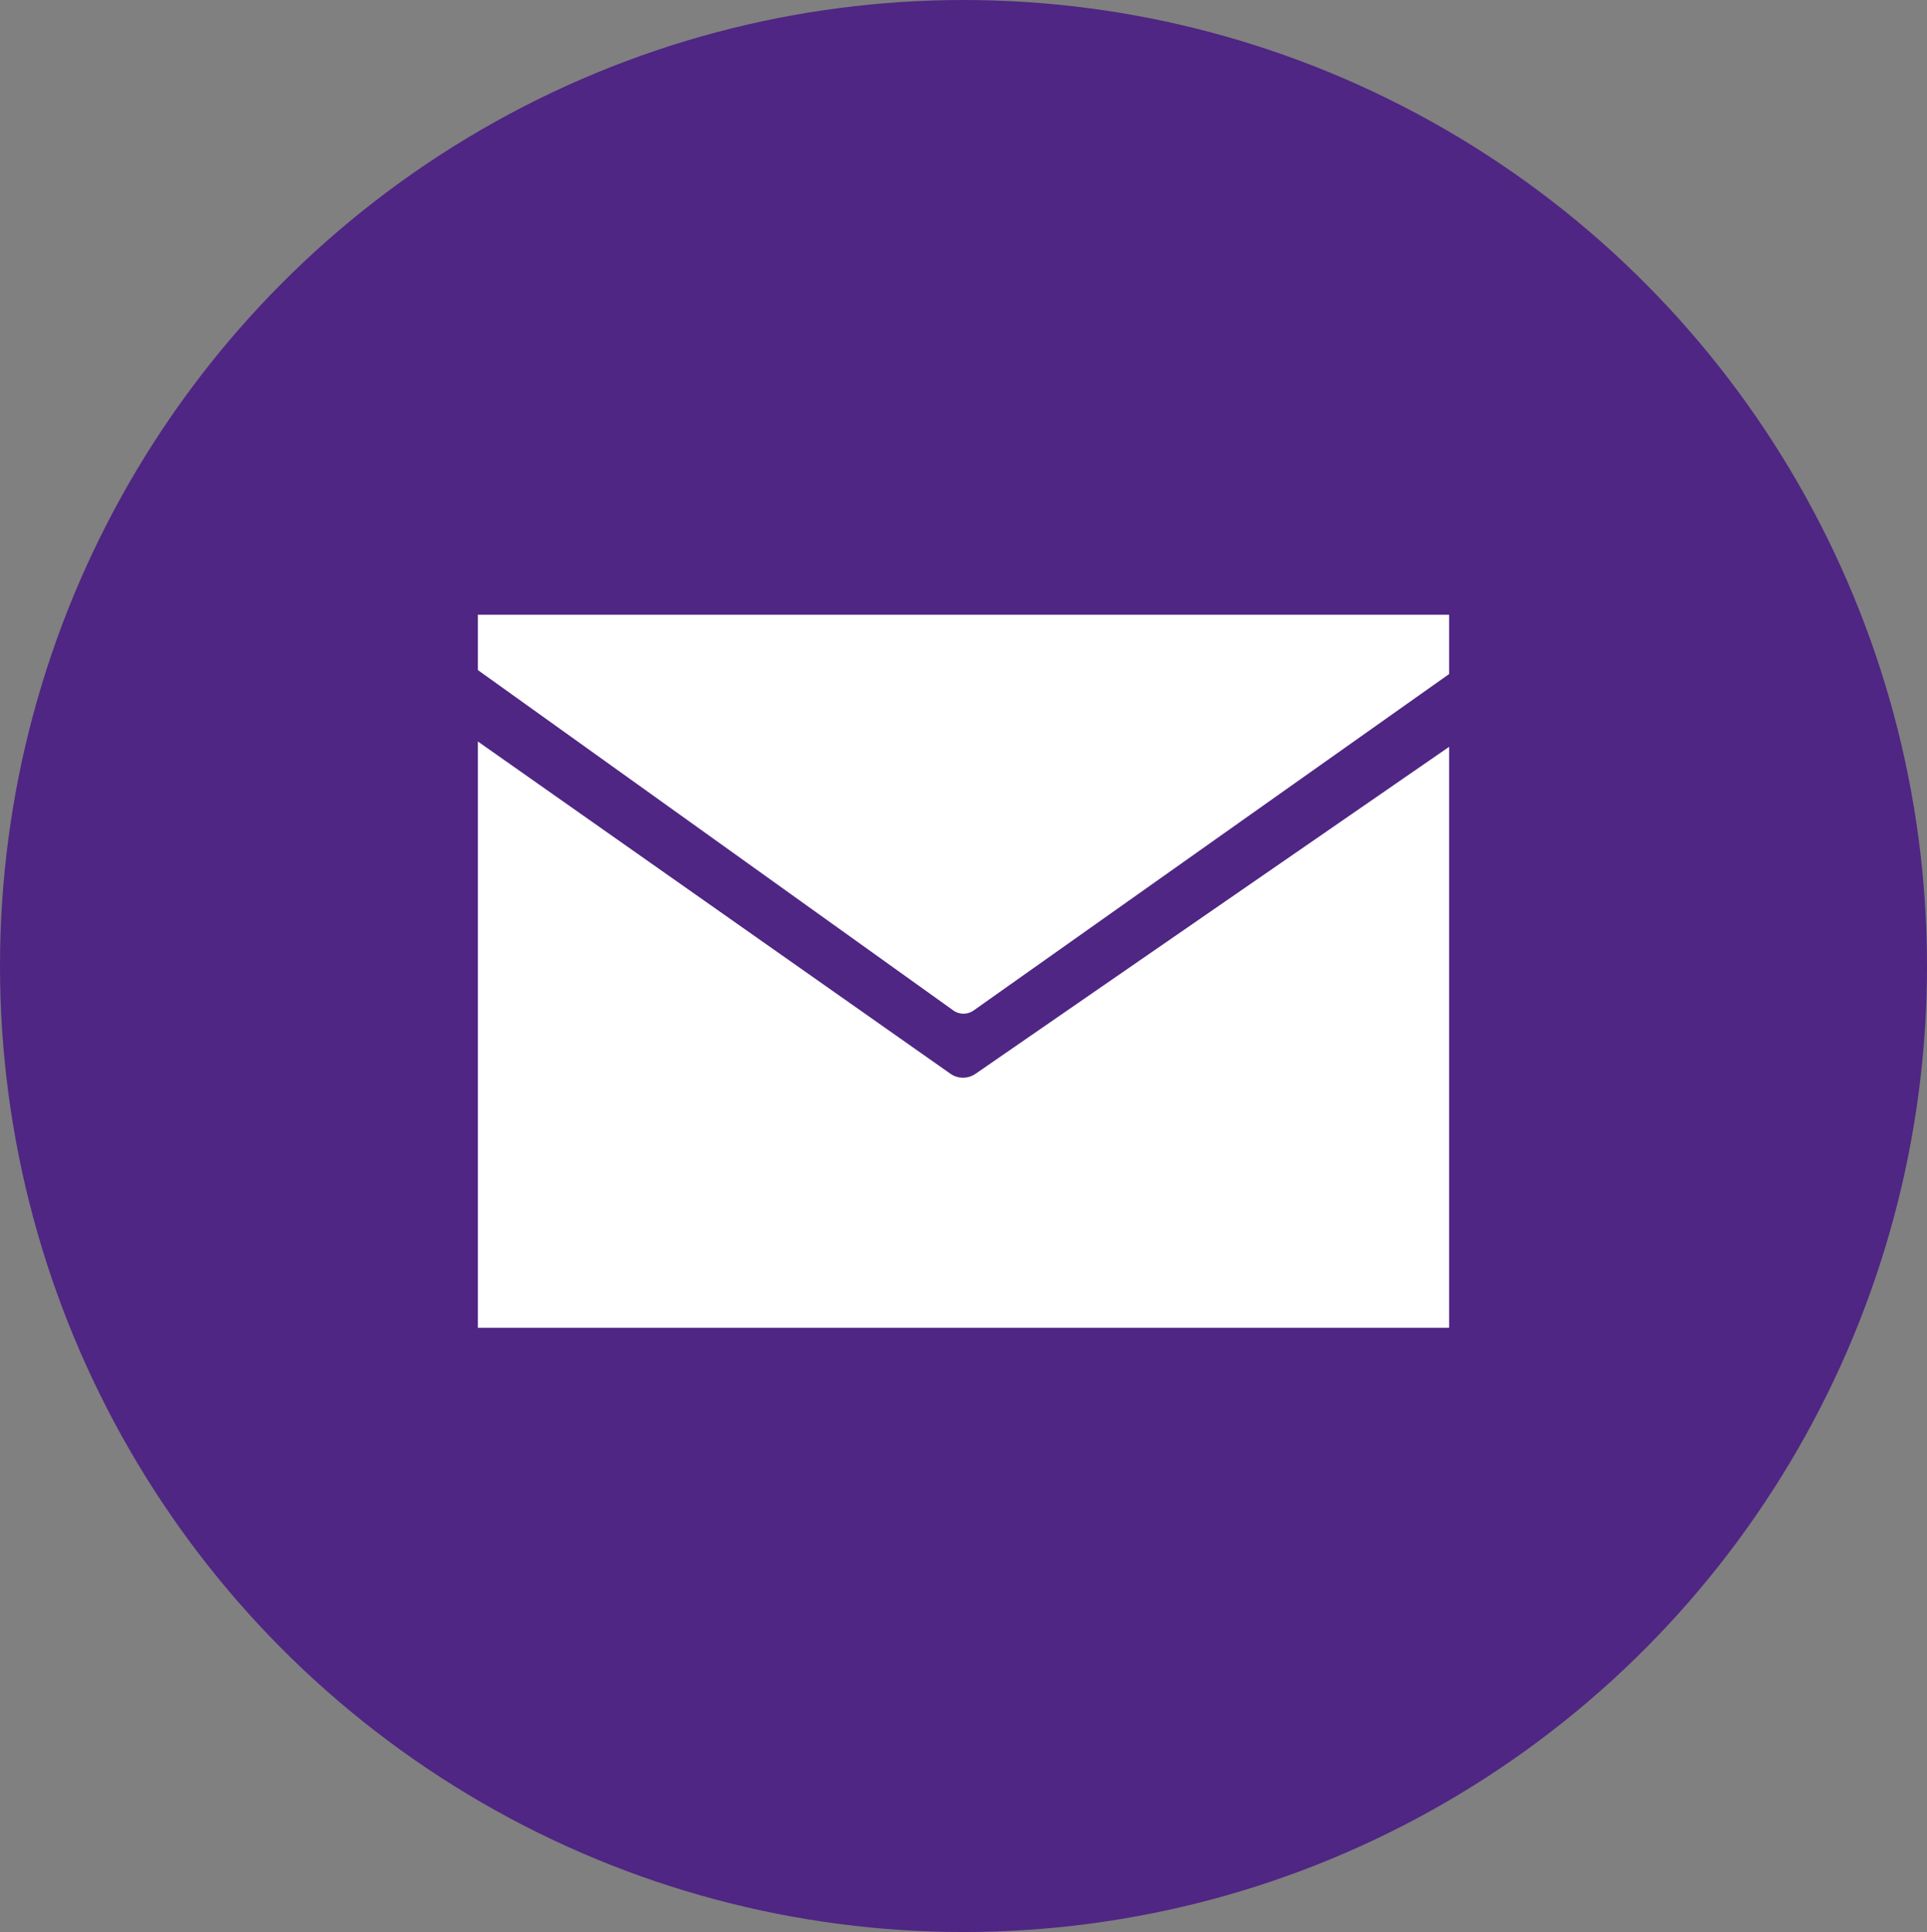
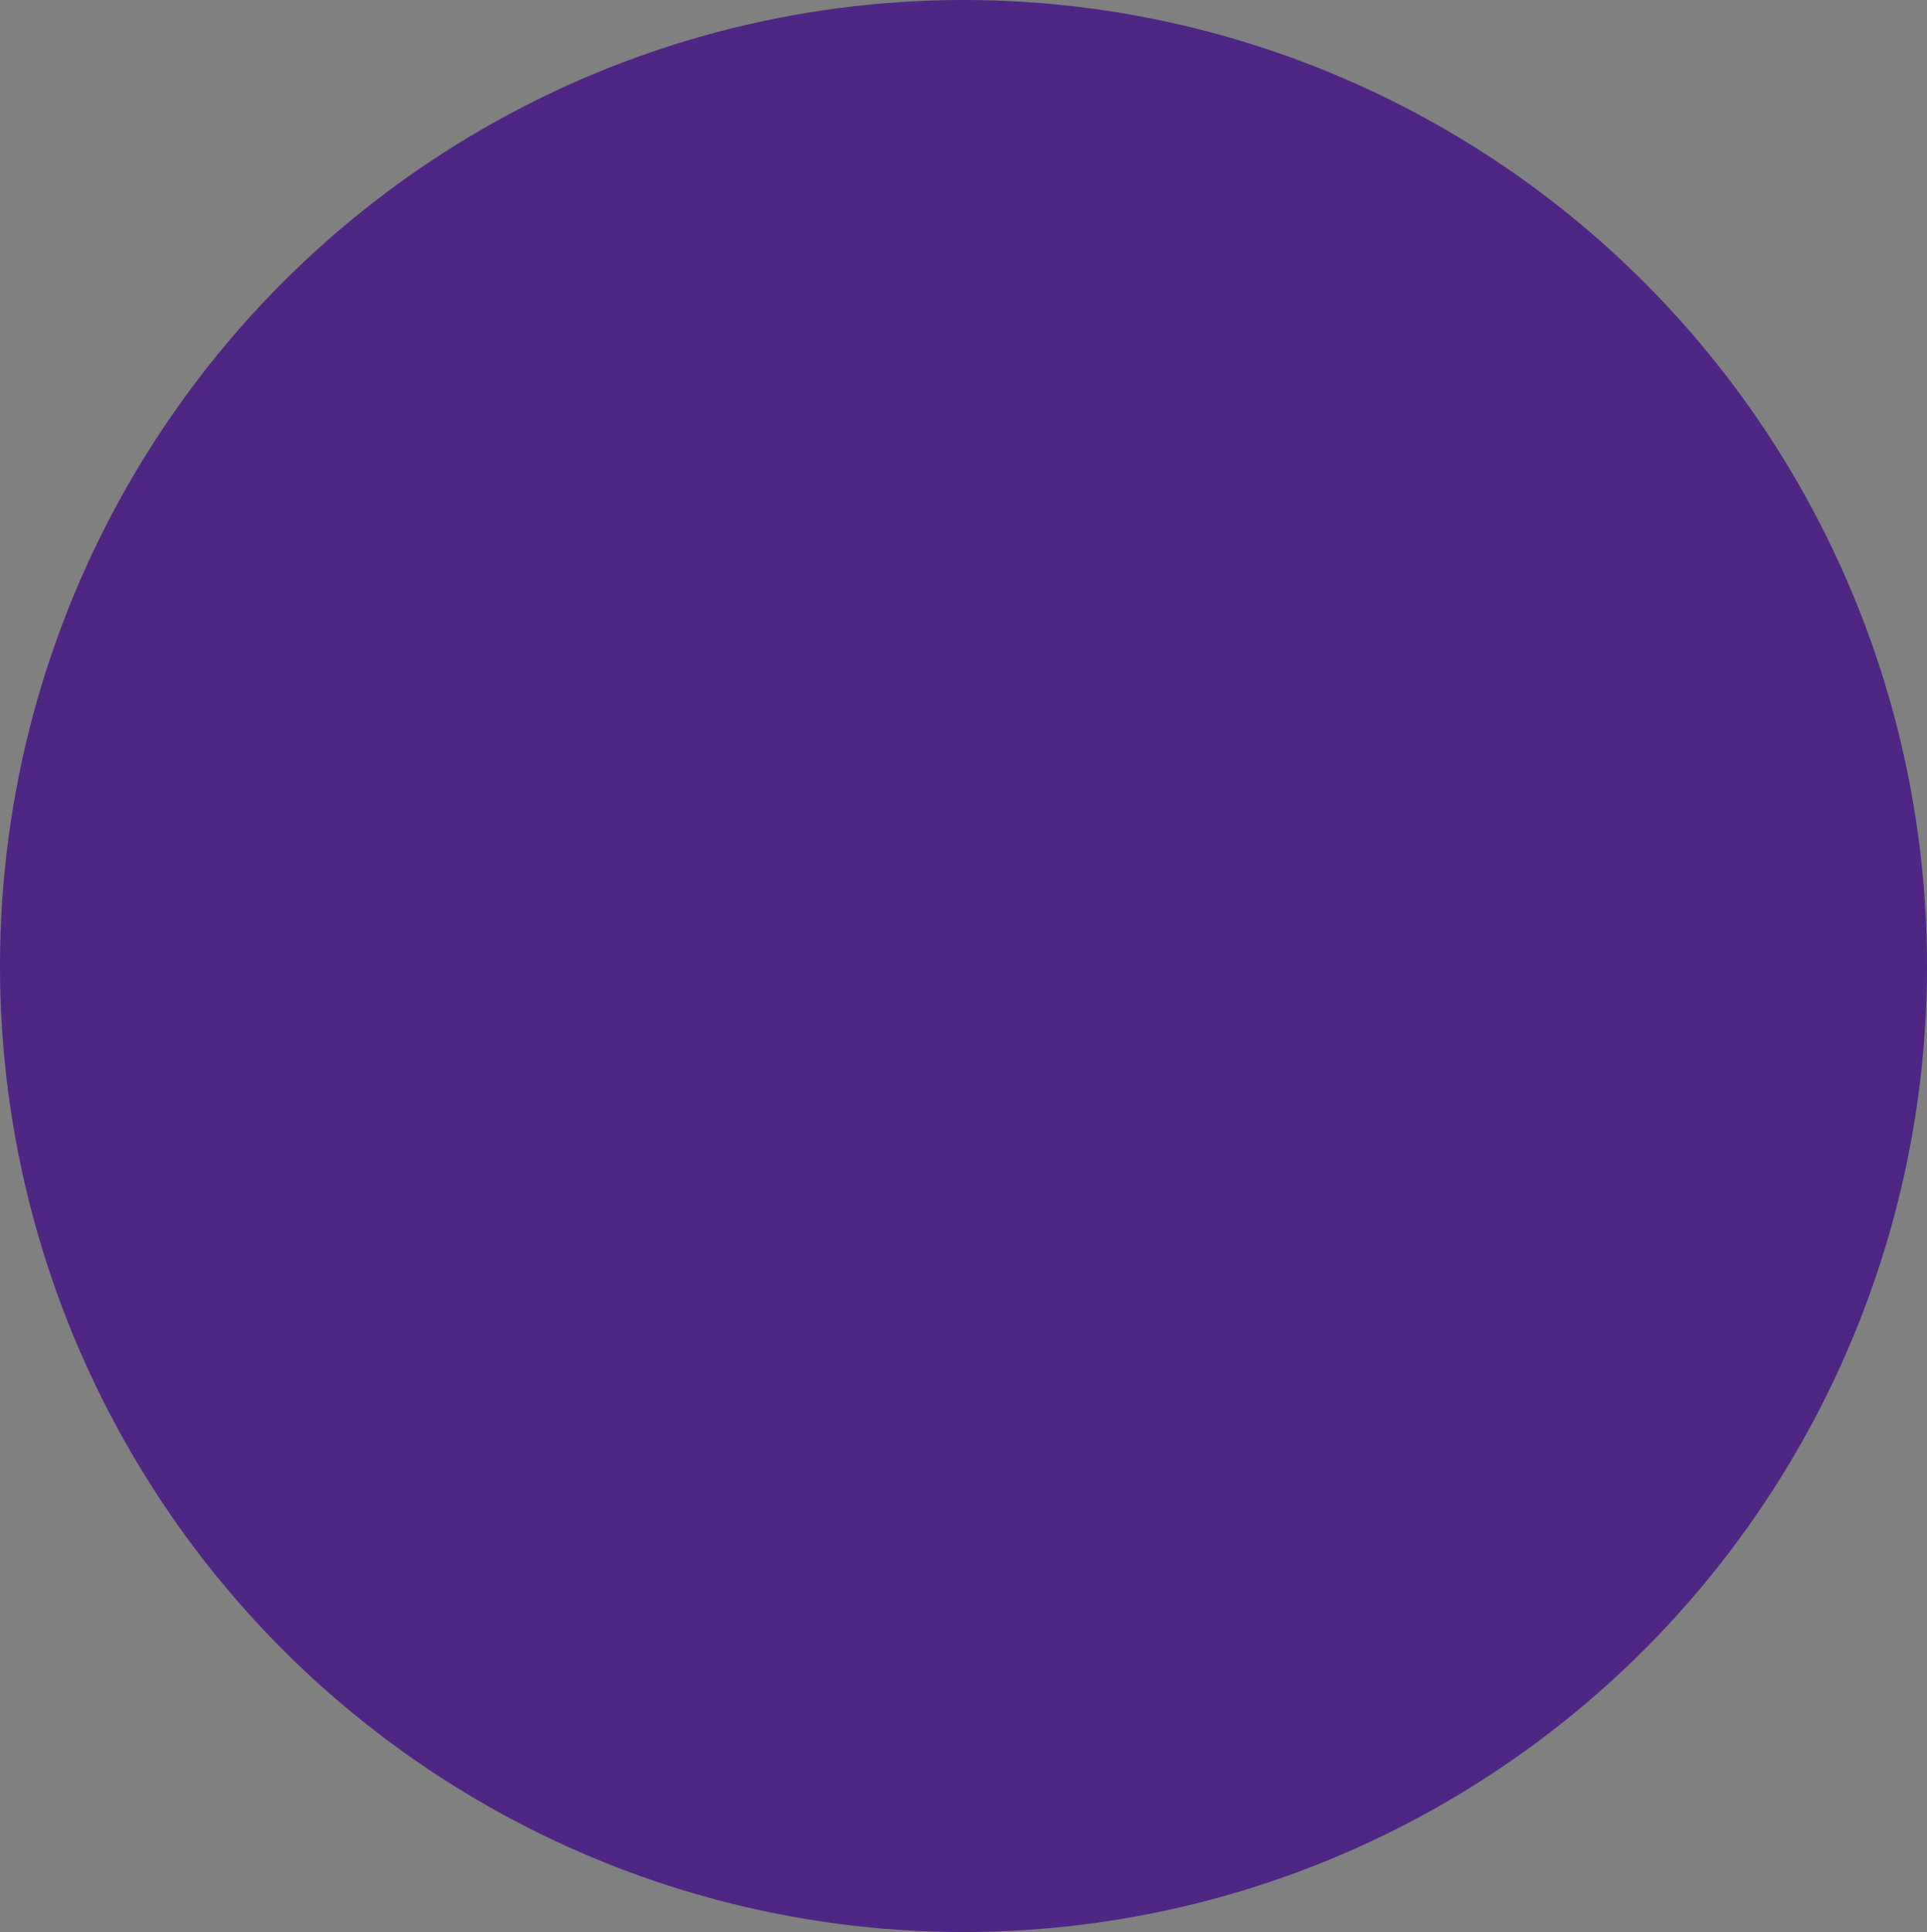
<svg xmlns="http://www.w3.org/2000/svg" id="Layer_2" viewBox="0 0 140.86 141.2">
  <rect x="0" y="0" width="140.86" height="141.2" fill="#808080" stroke="none" />
  <defs>
    <style>.cls-1{fill:#fff;}.cls-2{fill:#4f2683;}</style>
  </defs>
  <g id="Mail_2">
    <ellipse class="cls-2" cx="70.43" cy="70.6" rx="70.43" ry="70.6" />
-     <path class="cls-1" d="m69.69,73.85l-34.76-24.88v-4.04h71v4.33l-34.76,24.59c-.45.32-1.04.31-1.49,0Z" />
-     <path class="cls-1" d="m34.93,97.04v-42.85l34.54,24.28c.55.39,1.29.39,1.85,0l34.61-23.89v42.46H34.93Z" />
  </g>
</svg>